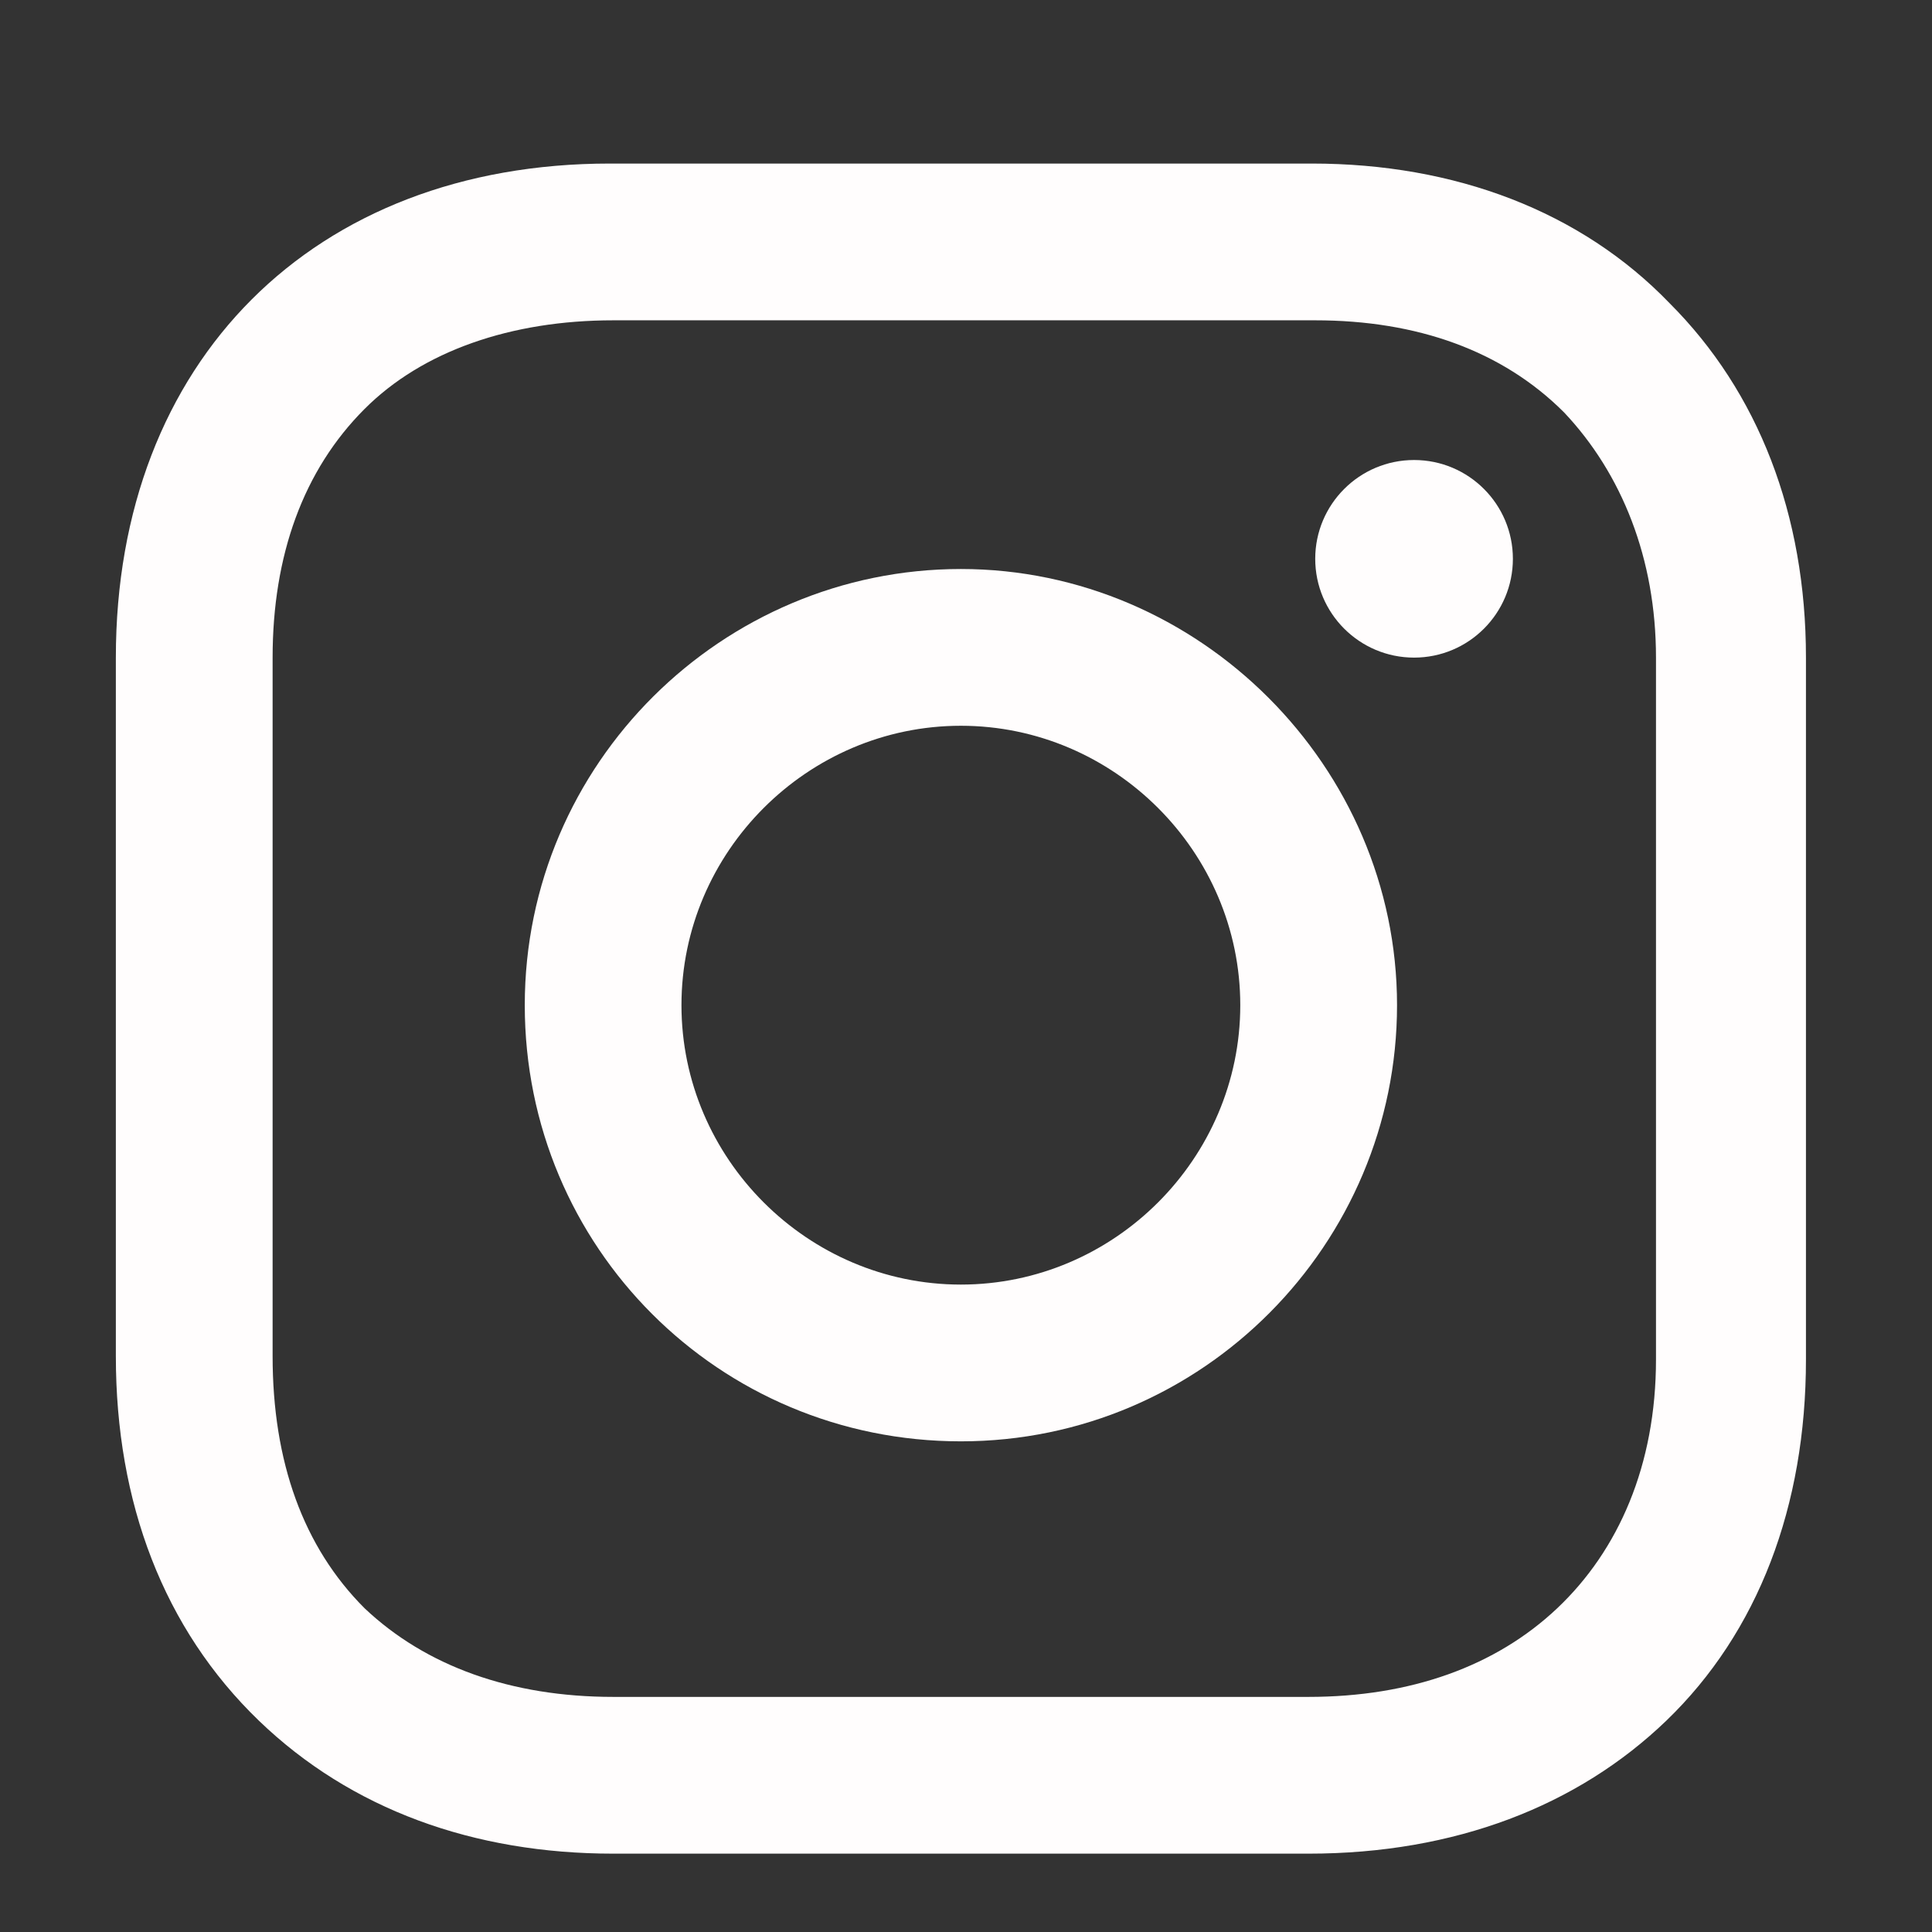
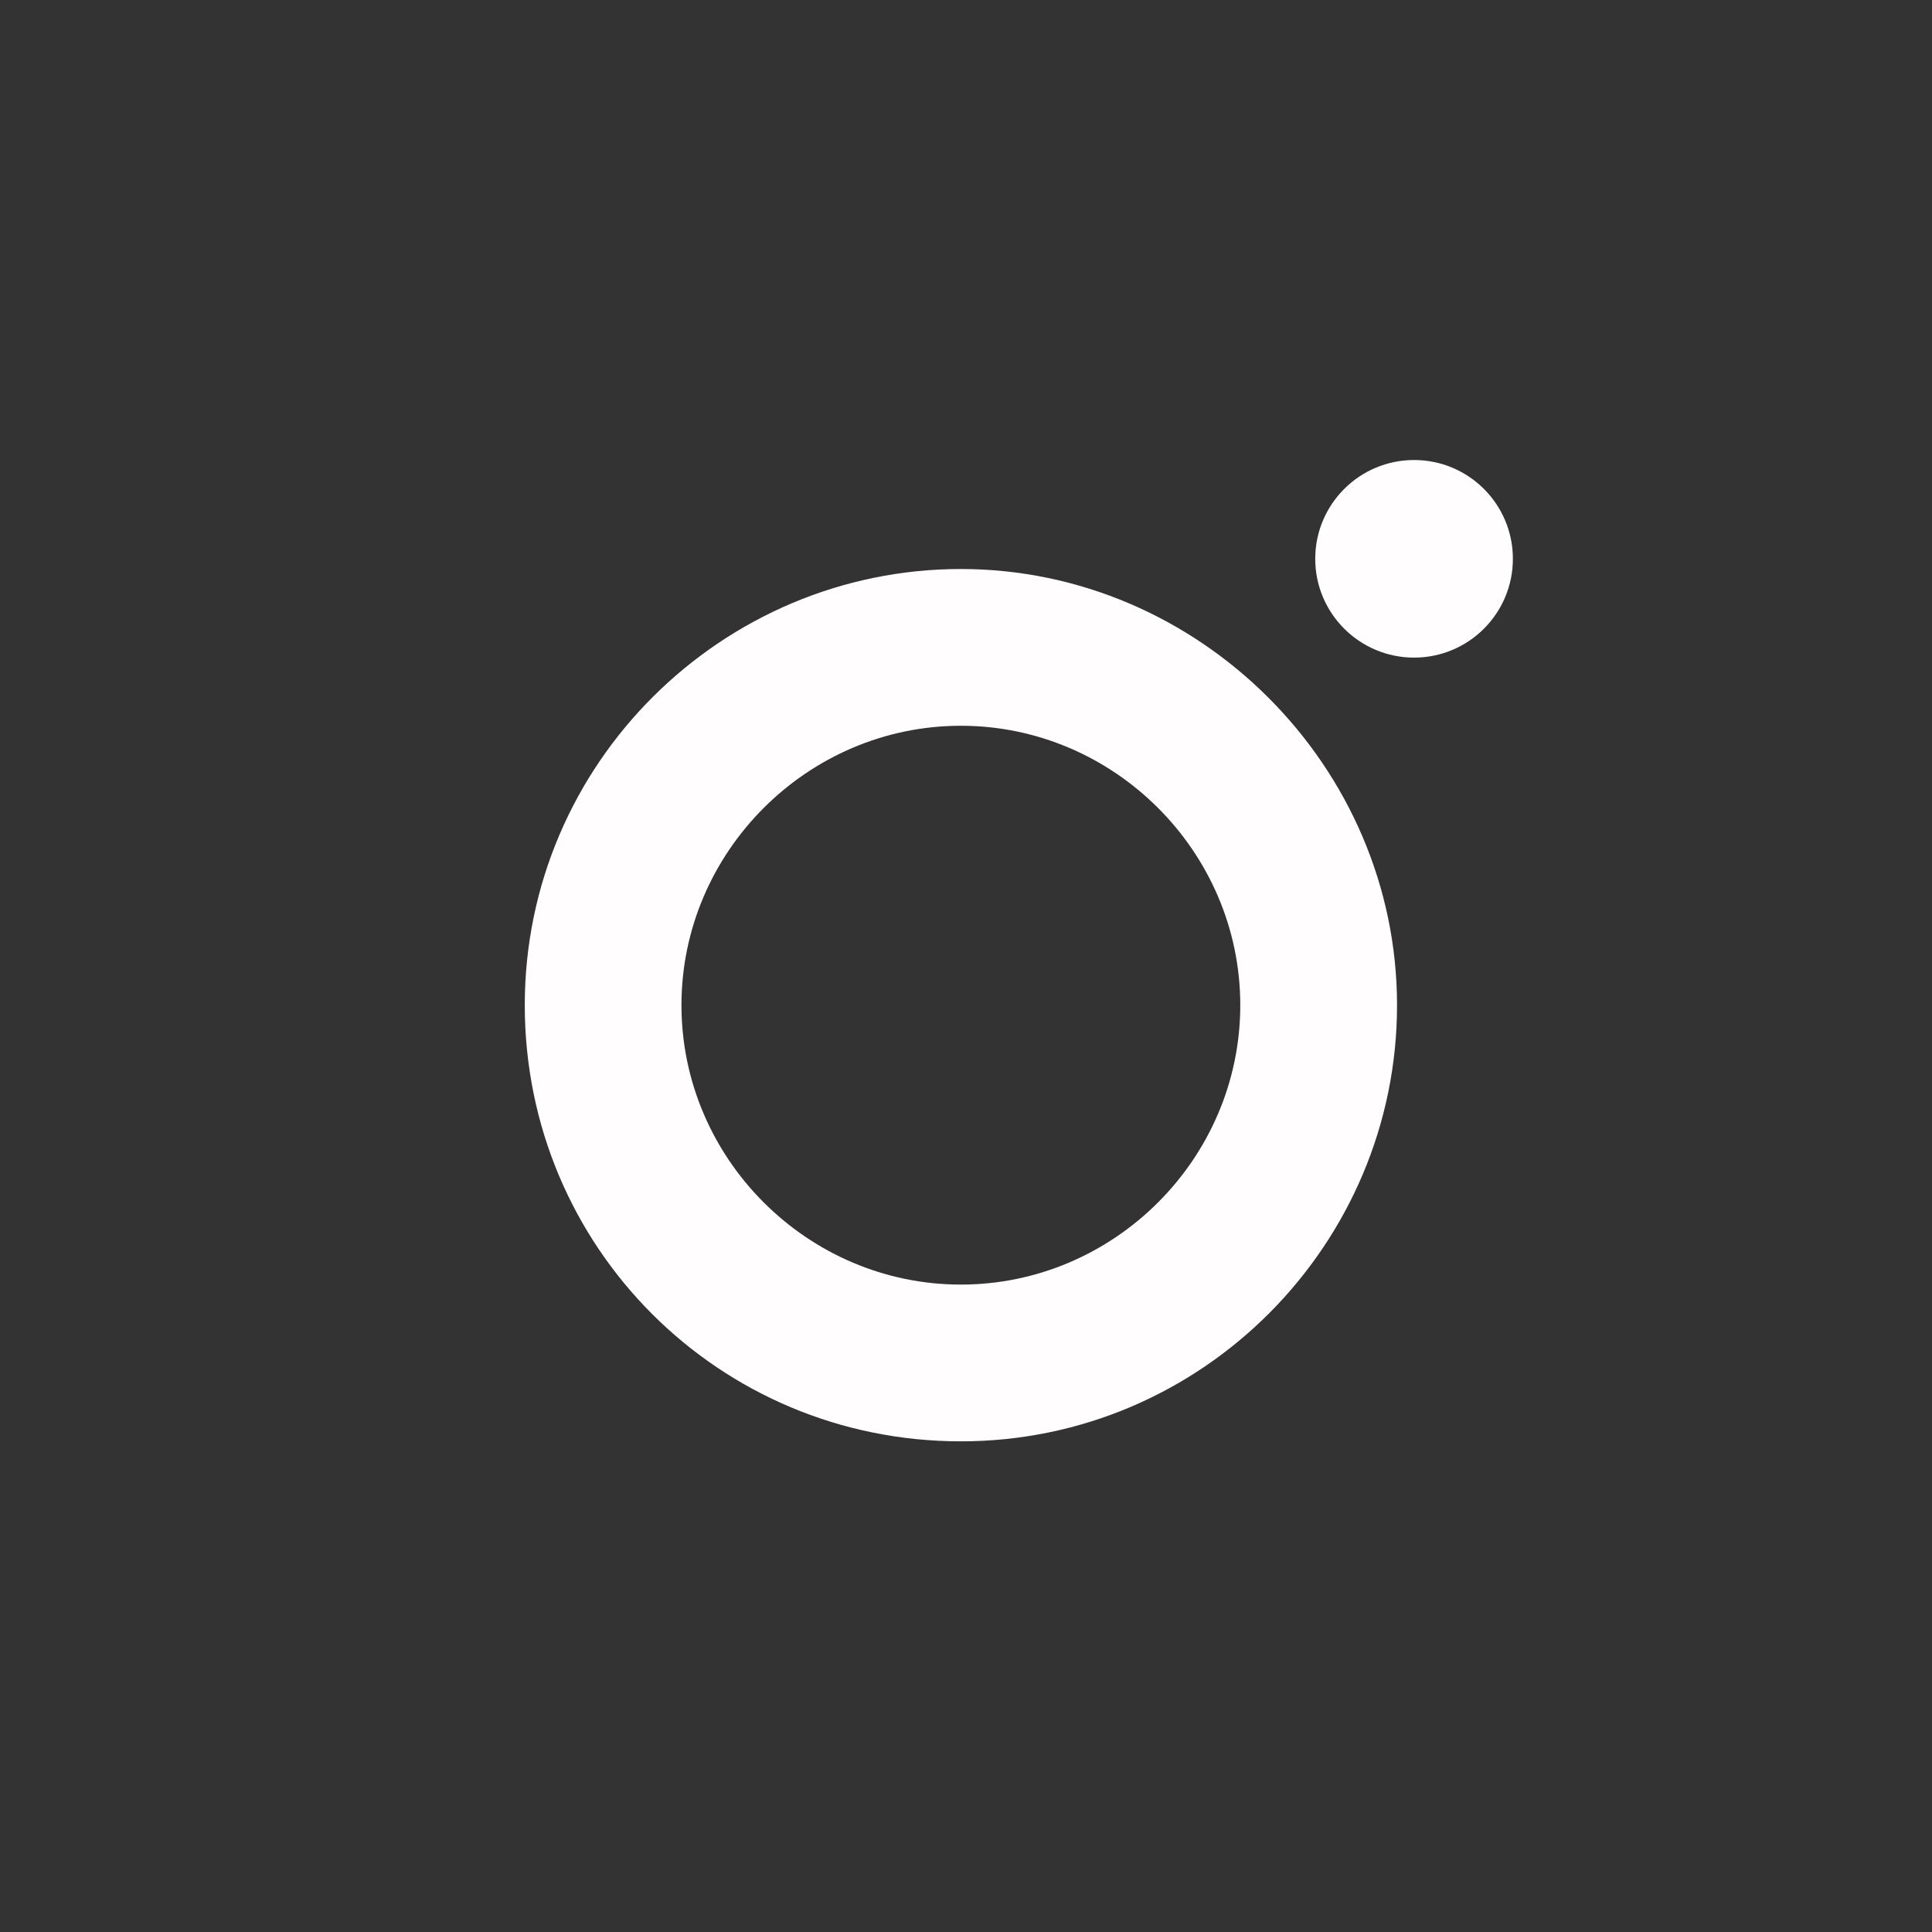
<svg xmlns="http://www.w3.org/2000/svg" width="29" height="29" viewBox="0 0 29 29" fill="none">
  <rect x="0" y="0" width="29" height="29" fill="#333333" stroke="none" />
  <path d="M14.423 8.541C10.843 8.541 7.877 11.457 7.877 15.088C7.877 18.72 10.792 21.635 14.423 21.635C18.055 21.635 20.97 18.669 20.97 15.088C20.97 11.508 18.003 8.541 14.423 8.541ZM14.423 19.282C12.122 19.282 10.229 17.39 10.229 15.088C10.229 12.787 12.122 10.894 14.423 10.894C16.725 10.894 18.617 12.787 18.617 15.088C18.617 17.39 16.725 19.282 14.423 19.282Z" fill="#FFFDFD" />
  <path d="M21.226 9.871C22.045 9.871 22.709 9.207 22.709 8.388C22.709 7.569 22.045 6.905 21.226 6.905C20.407 6.905 19.742 7.569 19.742 8.388C19.742 9.207 20.407 9.871 21.226 9.871Z" fill="#FFFDFD" />
-   <path d="M25.062 4.552C23.732 3.171 21.84 2.455 19.691 2.455H9.155C4.705 2.455 1.739 5.422 1.739 9.871V20.356C1.739 22.556 2.455 24.448 3.887 25.829C5.268 27.159 7.109 27.824 9.206 27.824H19.64C21.84 27.824 23.681 27.108 25.011 25.829C26.392 24.499 27.108 22.607 27.108 20.407V9.871C27.108 7.723 26.392 5.882 25.062 4.552ZM24.857 20.407C24.857 21.993 24.294 23.272 23.374 24.141C22.453 25.011 21.175 25.471 19.64 25.471H9.206C7.672 25.471 6.393 25.011 5.473 24.141C4.552 23.221 4.092 21.942 4.092 20.356V9.871C4.092 8.337 4.552 7.058 5.473 6.138C6.342 5.268 7.672 4.808 9.206 4.808H19.742C21.277 4.808 22.555 5.268 23.476 6.189C24.346 7.109 24.857 8.388 24.857 9.871V20.407Z" fill="#FFFDFD" />
</svg>